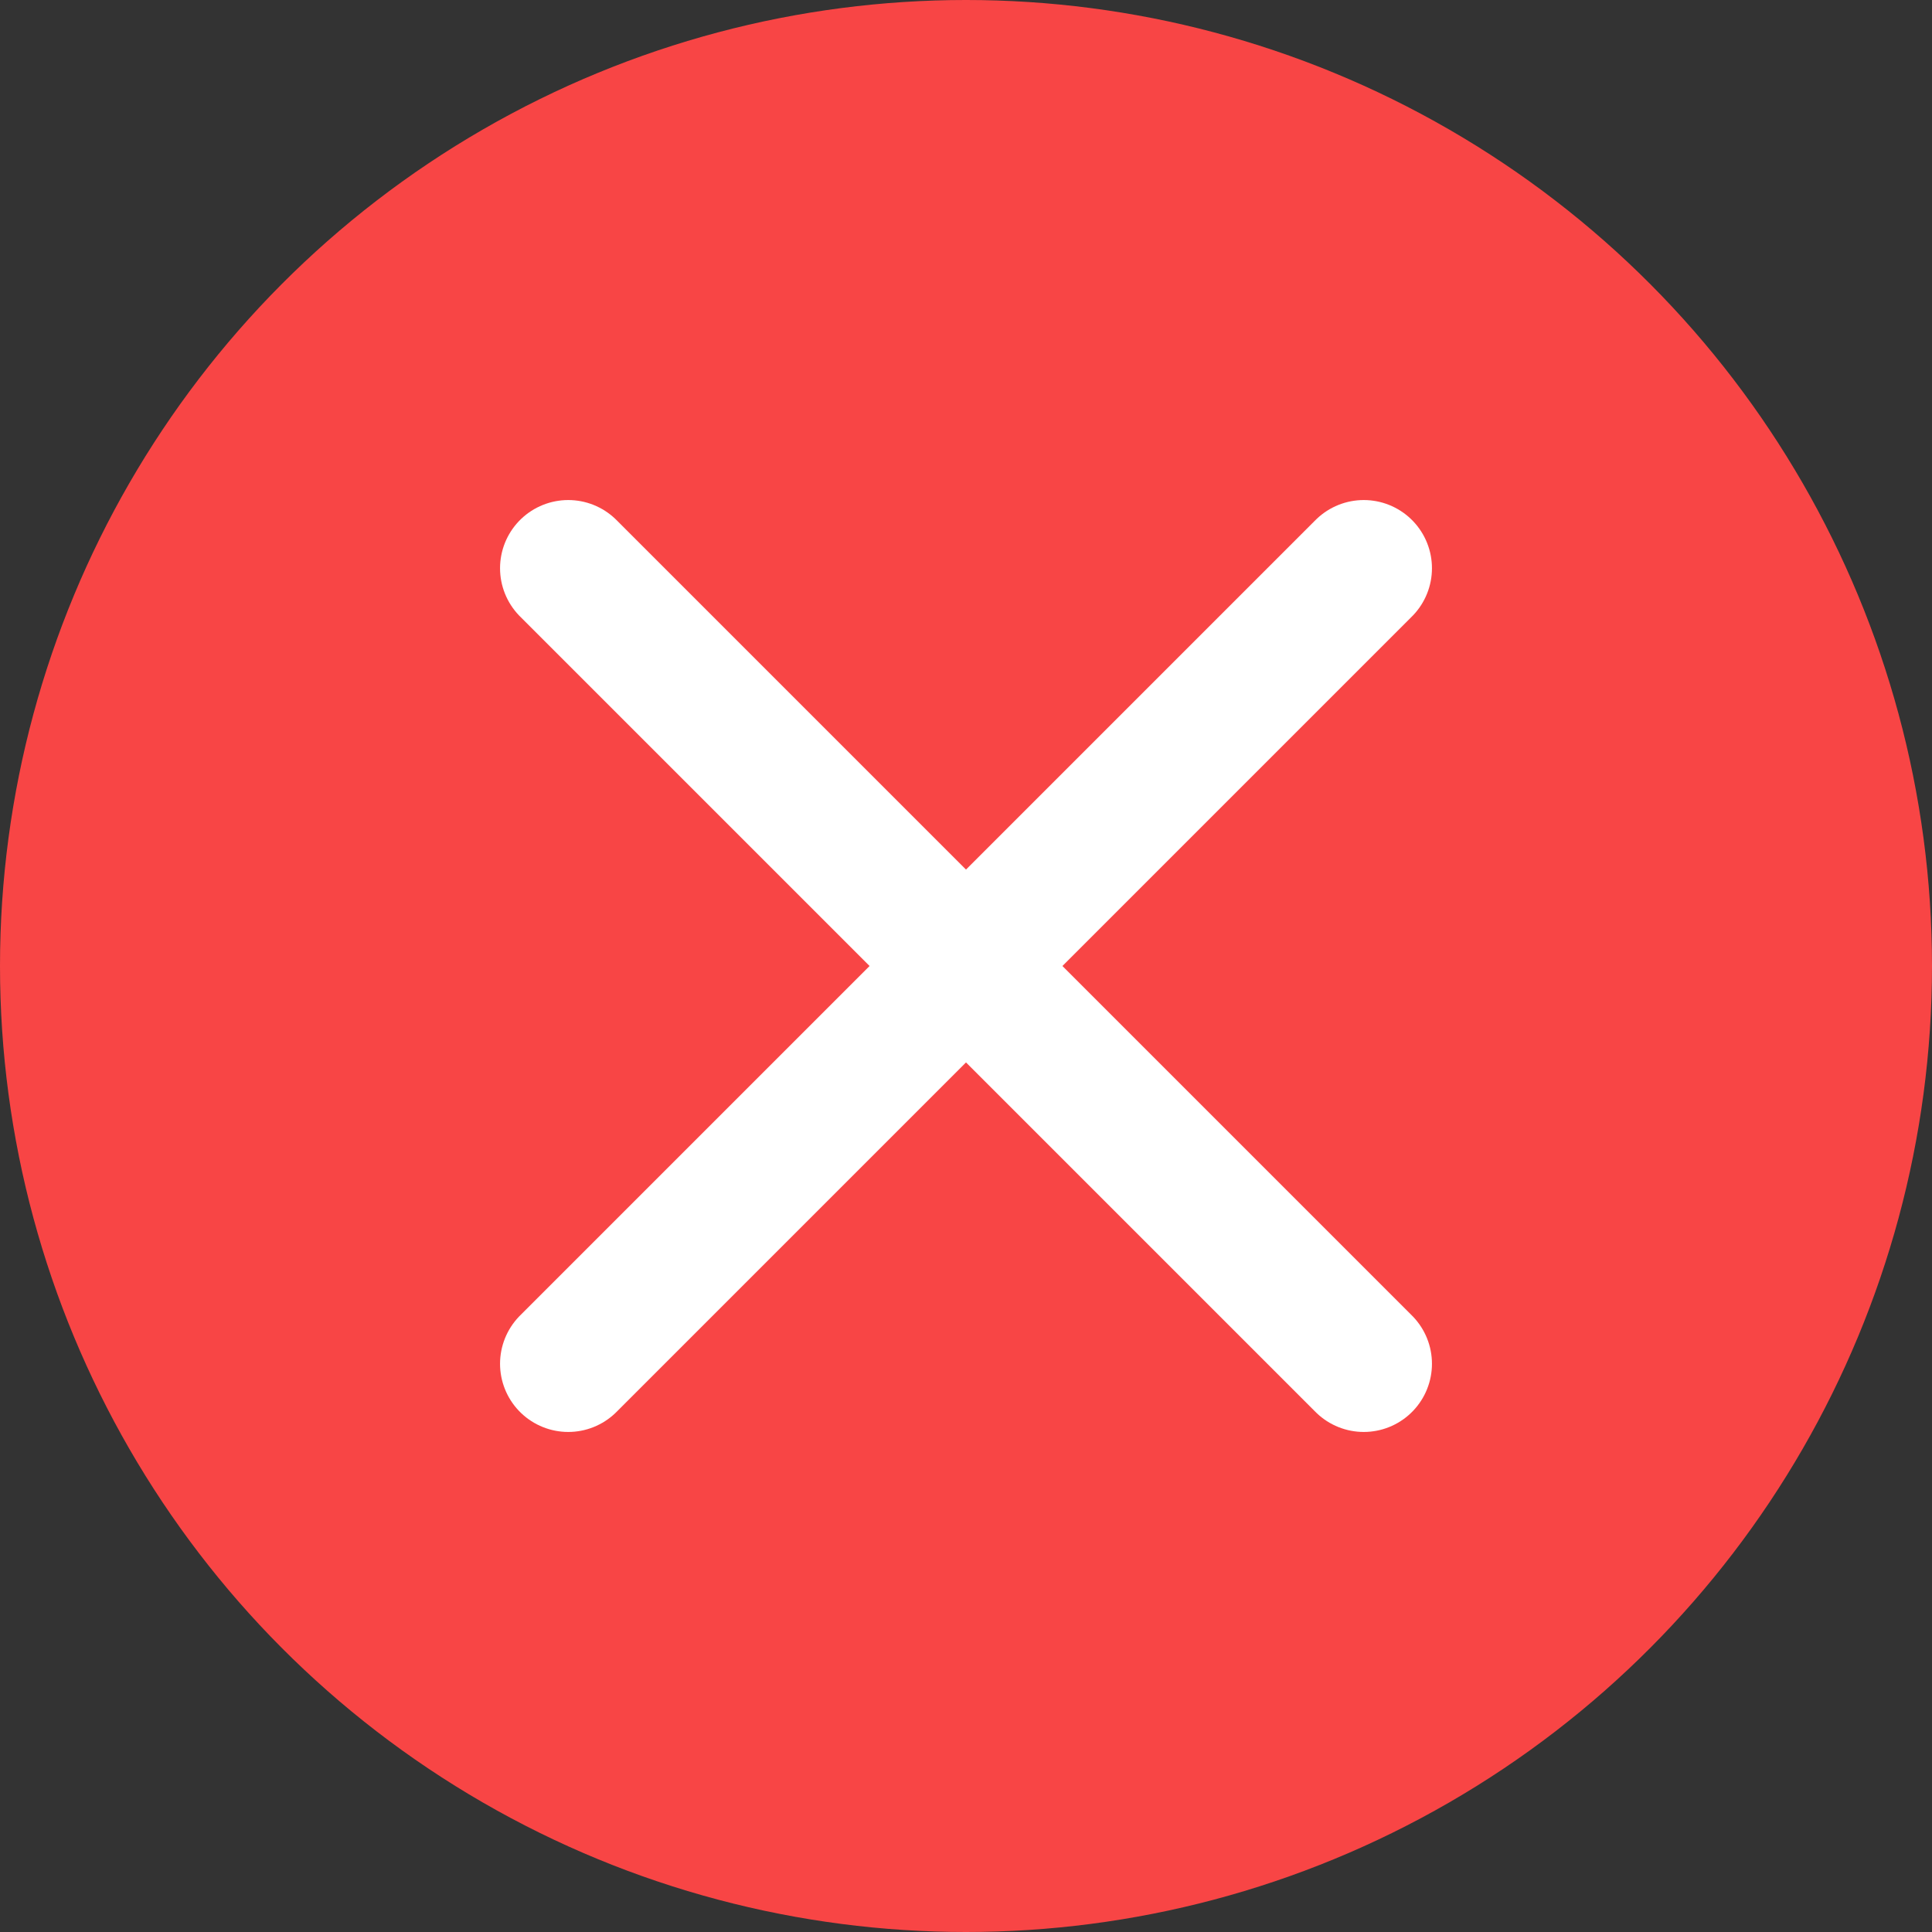
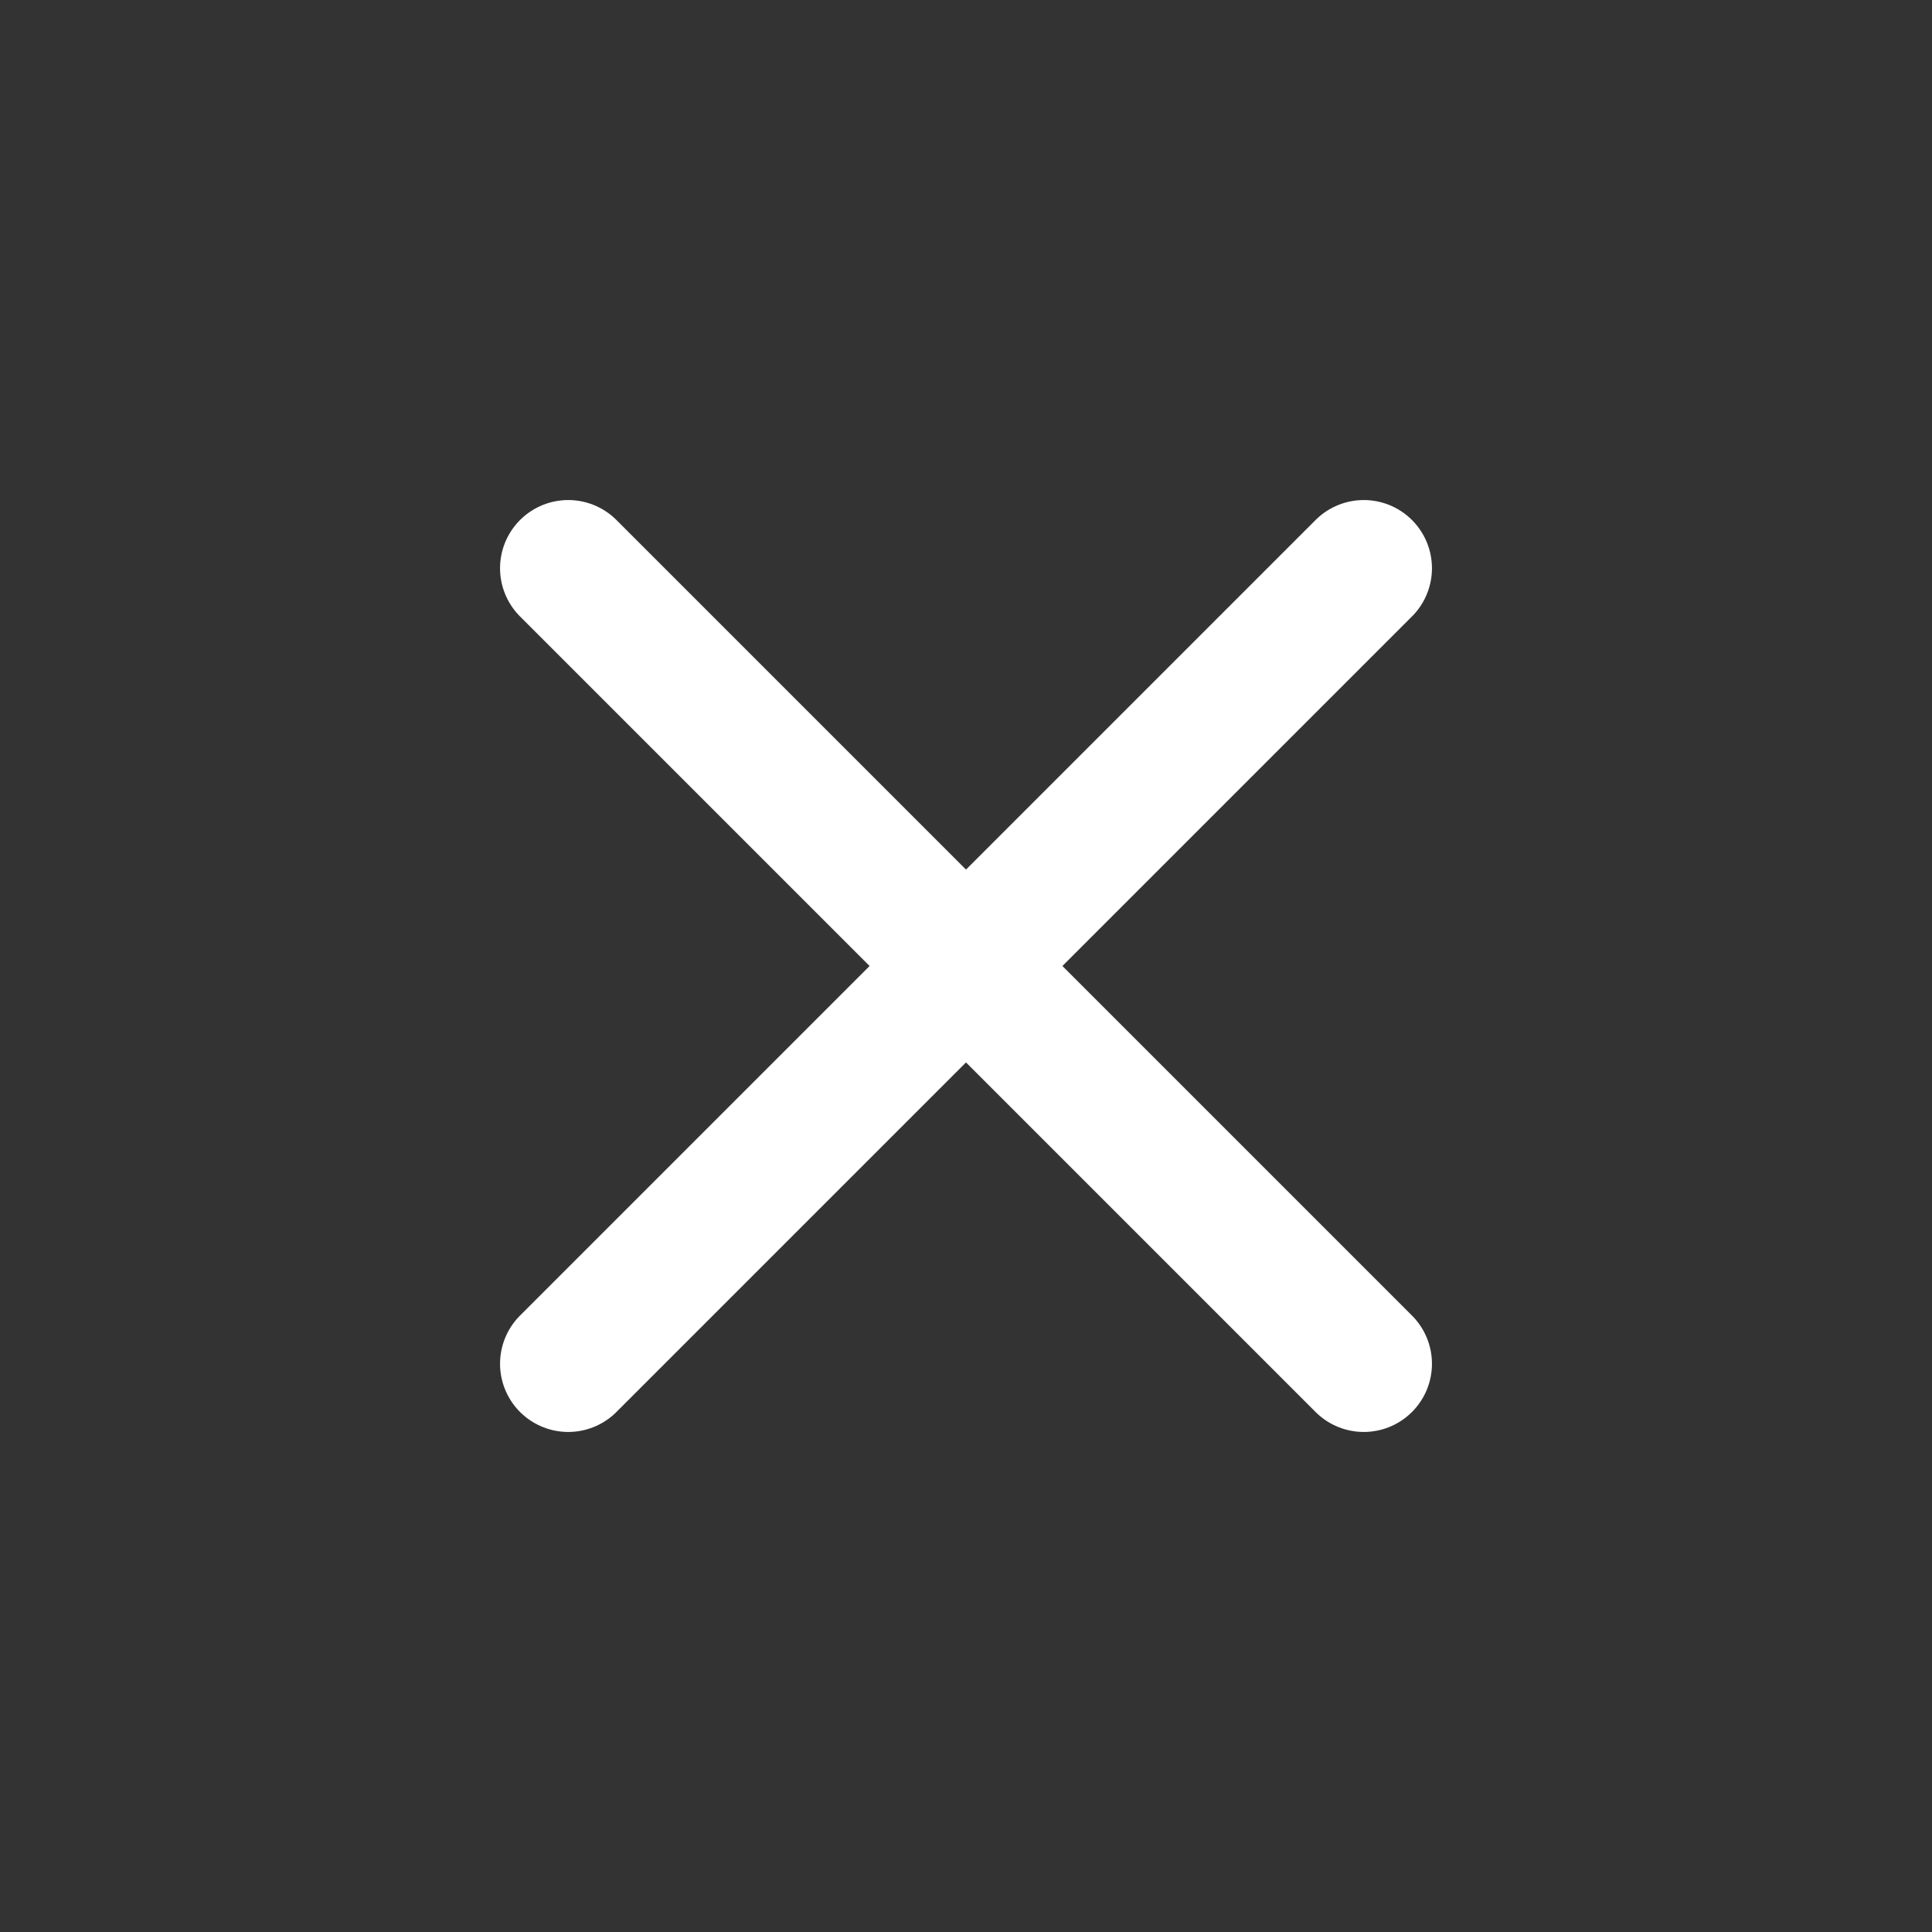
<svg xmlns="http://www.w3.org/2000/svg" width="17" height="17" viewBox="0 0 17 17" fill="none">
  <rect x="0" y="0" width="17" height="17" fill="#333333" stroke="none" />
-   <circle cx="8.5" cy="8.5" r="8.5" fill="#F84545" />
  <path d="M12 5L5 12" stroke="white" stroke-width="1.2" stroke-linecap="round" stroke-linejoin="round" />
  <path d="M5 5L12 12" stroke="white" stroke-width="1.2" stroke-linecap="round" stroke-linejoin="round" />
</svg>